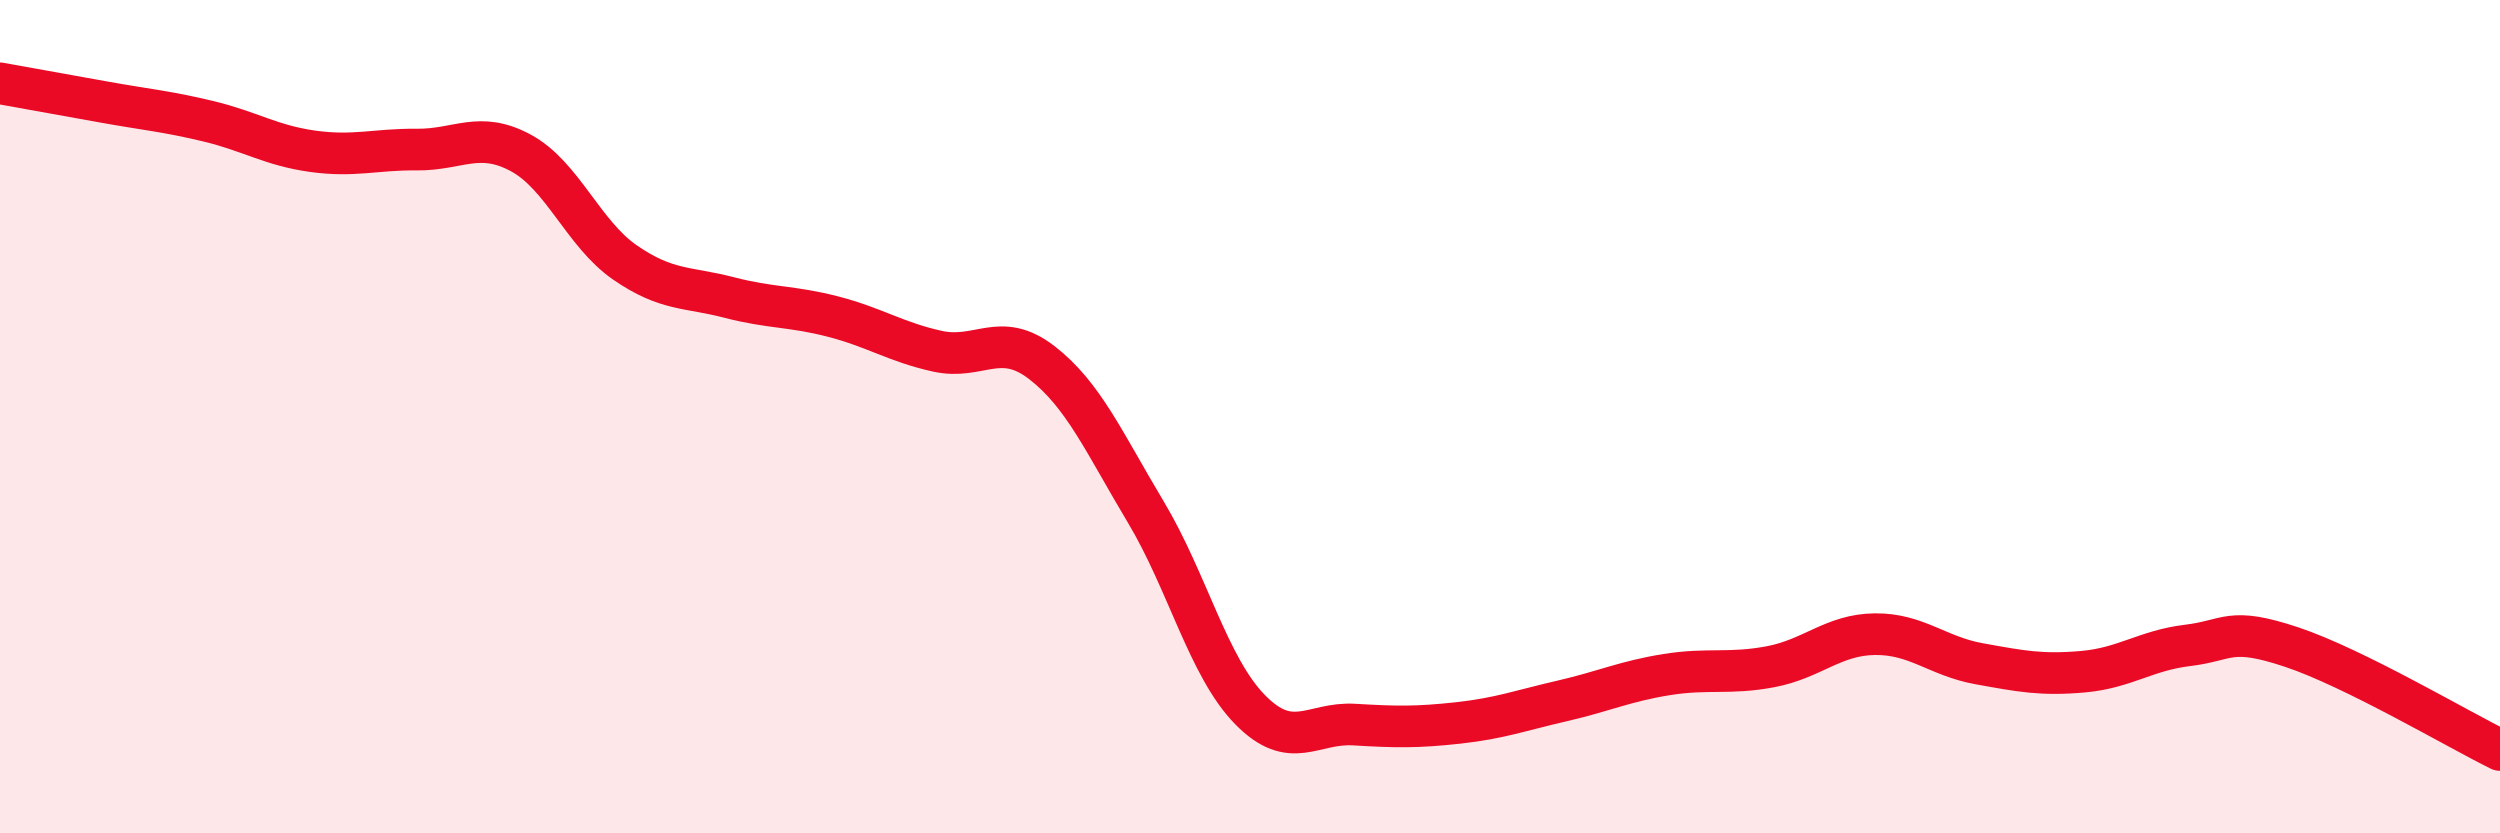
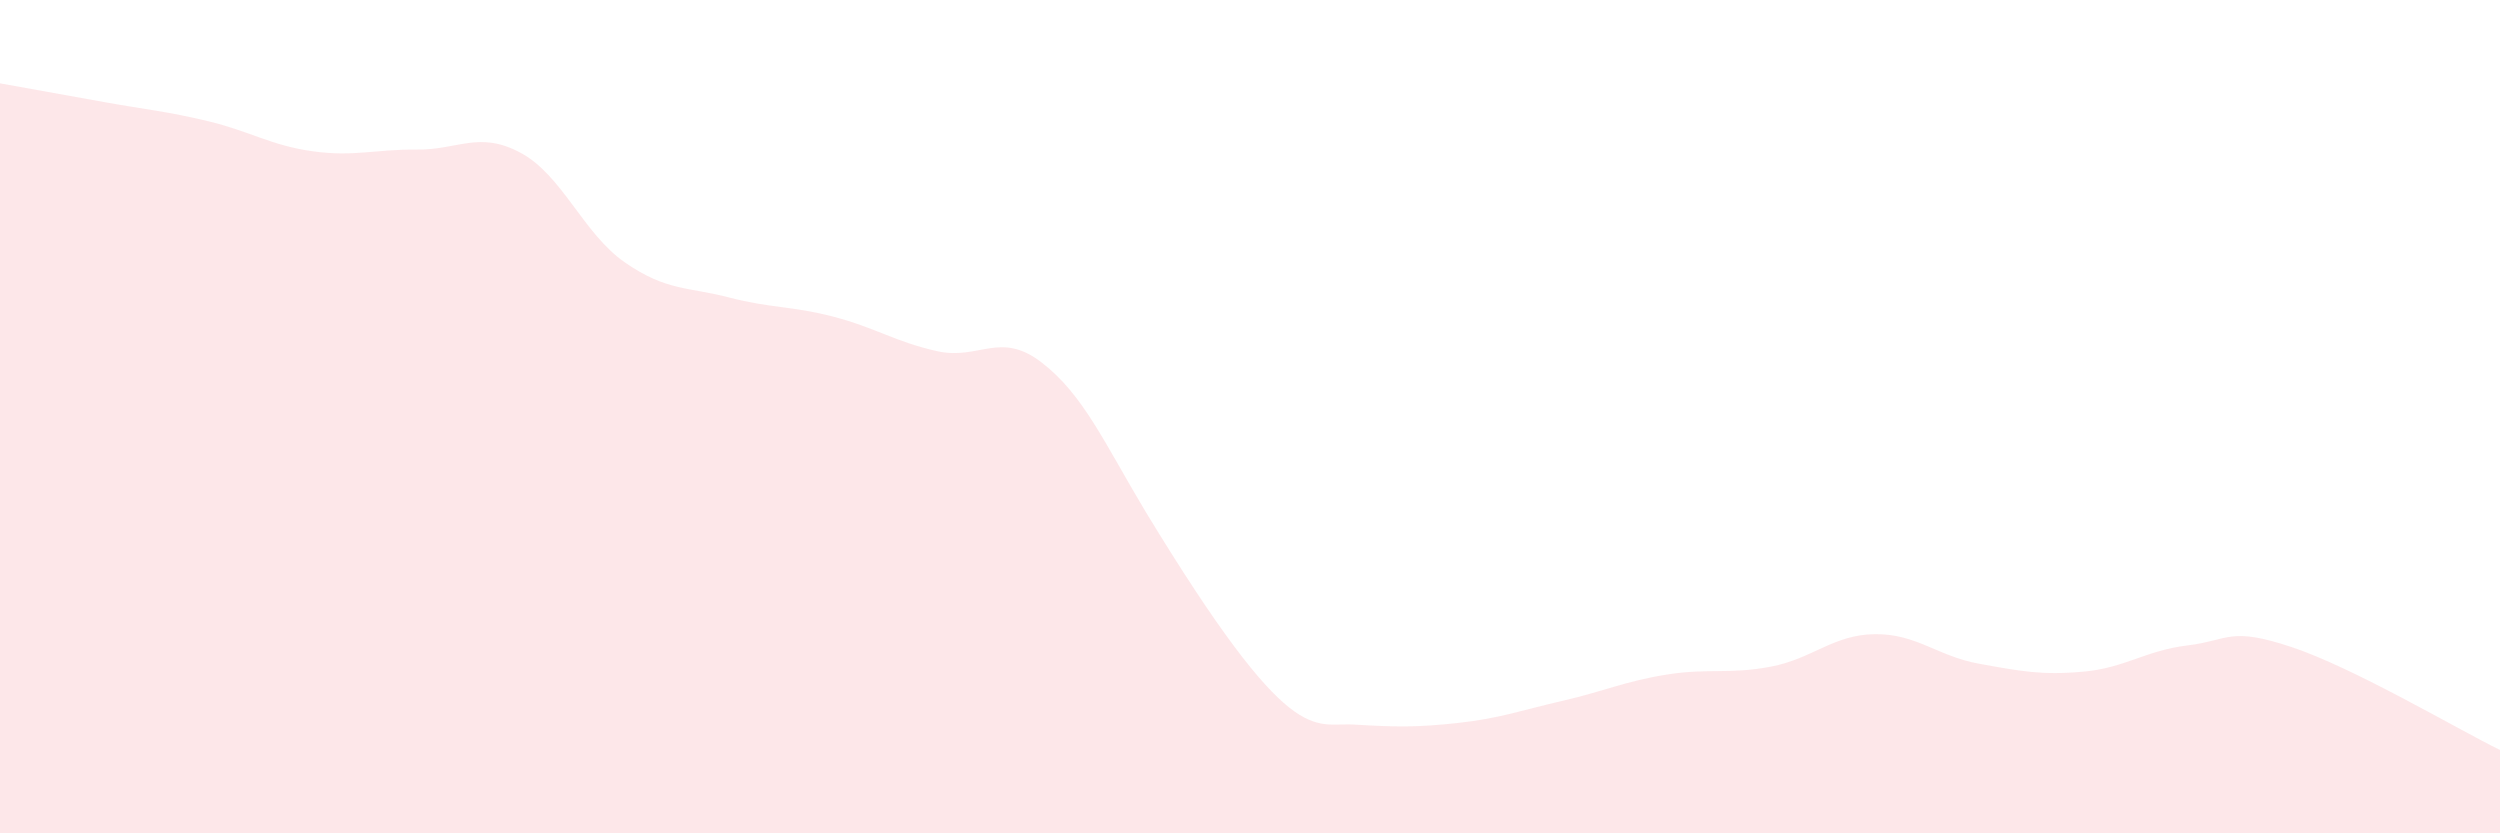
<svg xmlns="http://www.w3.org/2000/svg" width="60" height="20" viewBox="0 0 60 20">
-   <path d="M 0,2 C 0.5,2.09 1.5,2.27 2.5,2.45 C 3.5,2.63 4,2.67 5,2.91 C 6,3.15 6.5,3.49 7.5,3.63 C 8.5,3.77 9,3.58 10,3.59 C 11,3.6 11.5,3.13 12.5,3.67 C 13.5,4.21 14,5.61 15,6.3 C 16,6.99 16.5,6.88 17.5,7.14 C 18.5,7.4 19,7.34 20,7.6 C 21,7.86 21.5,8.21 22.5,8.43 C 23.5,8.65 24,7.93 25,8.7 C 26,9.47 26.5,10.62 27.5,12.29 C 28.5,13.96 29,16.01 30,17.03 C 31,18.05 31.5,17.33 32.5,17.39 C 33.5,17.45 34,17.46 35,17.35 C 36,17.24 36.5,17.05 37.5,16.82 C 38.5,16.59 39,16.35 40,16.19 C 41,16.03 41.5,16.19 42.5,16 C 43.5,15.81 44,15.23 45,15.22 C 46,15.21 46.5,15.75 47.5,15.93 C 48.5,16.11 49,16.21 50,16.12 C 51,16.03 51.5,15.61 52.5,15.49 C 53.5,15.37 53.5,15.03 55,15.53 C 56.5,16.03 59,17.51 60,18L60 20L0 20Z" fill="#EB0A25" opacity="0.1" stroke-linecap="round" stroke-linejoin="round" />
-   <path d="M 0,2 C 0.5,2.09 1.5,2.27 2.5,2.45 C 3.5,2.63 4,2.67 5,2.91 C 6,3.15 6.5,3.49 7.5,3.63 C 8.5,3.77 9,3.58 10,3.59 C 11,3.6 11.5,3.13 12.5,3.67 C 13.5,4.21 14,5.61 15,6.3 C 16,6.99 16.5,6.88 17.5,7.14 C 18.5,7.4 19,7.34 20,7.6 C 21,7.86 21.5,8.21 22.5,8.43 C 23.5,8.65 24,7.93 25,8.7 C 26,9.47 26.5,10.62 27.5,12.29 C 28.5,13.96 29,16.01 30,17.03 C 31,18.05 31.5,17.33 32.5,17.39 C 33.5,17.45 34,17.46 35,17.35 C 36,17.24 36.5,17.05 37.5,16.82 C 38.5,16.59 39,16.35 40,16.19 C 41,16.03 41.5,16.19 42.5,16 C 43.5,15.81 44,15.23 45,15.22 C 46,15.21 46.5,15.75 47.5,15.93 C 48.5,16.11 49,16.21 50,16.12 C 51,16.03 51.5,15.61 52.5,15.49 C 53.5,15.37 53.5,15.03 55,15.53 C 56.5,16.03 59,17.51 60,18" stroke="#EB0A25" stroke-width="1" fill="none" stroke-linecap="round" stroke-linejoin="round" />
+   <path d="M 0,2 C 0.5,2.09 1.5,2.27 2.5,2.45 C 3.5,2.63 4,2.67 5,2.91 C 6,3.15 6.5,3.49 7.5,3.63 C 8.5,3.77 9,3.58 10,3.59 C 11,3.6 11.5,3.13 12.5,3.67 C 13.5,4.21 14,5.61 15,6.3 C 16,6.99 16.5,6.88 17.5,7.14 C 18.5,7.4 19,7.34 20,7.6 C 21,7.86 21.5,8.21 22.5,8.43 C 23.5,8.65 24,7.93 25,8.7 C 26,9.47 26.5,10.62 27.5,12.29 C 31,18.05 31.5,17.33 32.5,17.39 C 33.5,17.45 34,17.46 35,17.35 C 36,17.24 36.5,17.05 37.5,16.82 C 38.5,16.59 39,16.35 40,16.19 C 41,16.03 41.5,16.19 42.5,16 C 43.5,15.81 44,15.23 45,15.22 C 46,15.21 46.5,15.75 47.5,15.93 C 48.5,16.11 49,16.21 50,16.12 C 51,16.03 51.5,15.61 52.5,15.49 C 53.5,15.37 53.5,15.03 55,15.53 C 56.5,16.03 59,17.51 60,18L60 20L0 20Z" fill="#EB0A25" opacity="0.1" stroke-linecap="round" stroke-linejoin="round" />
</svg>